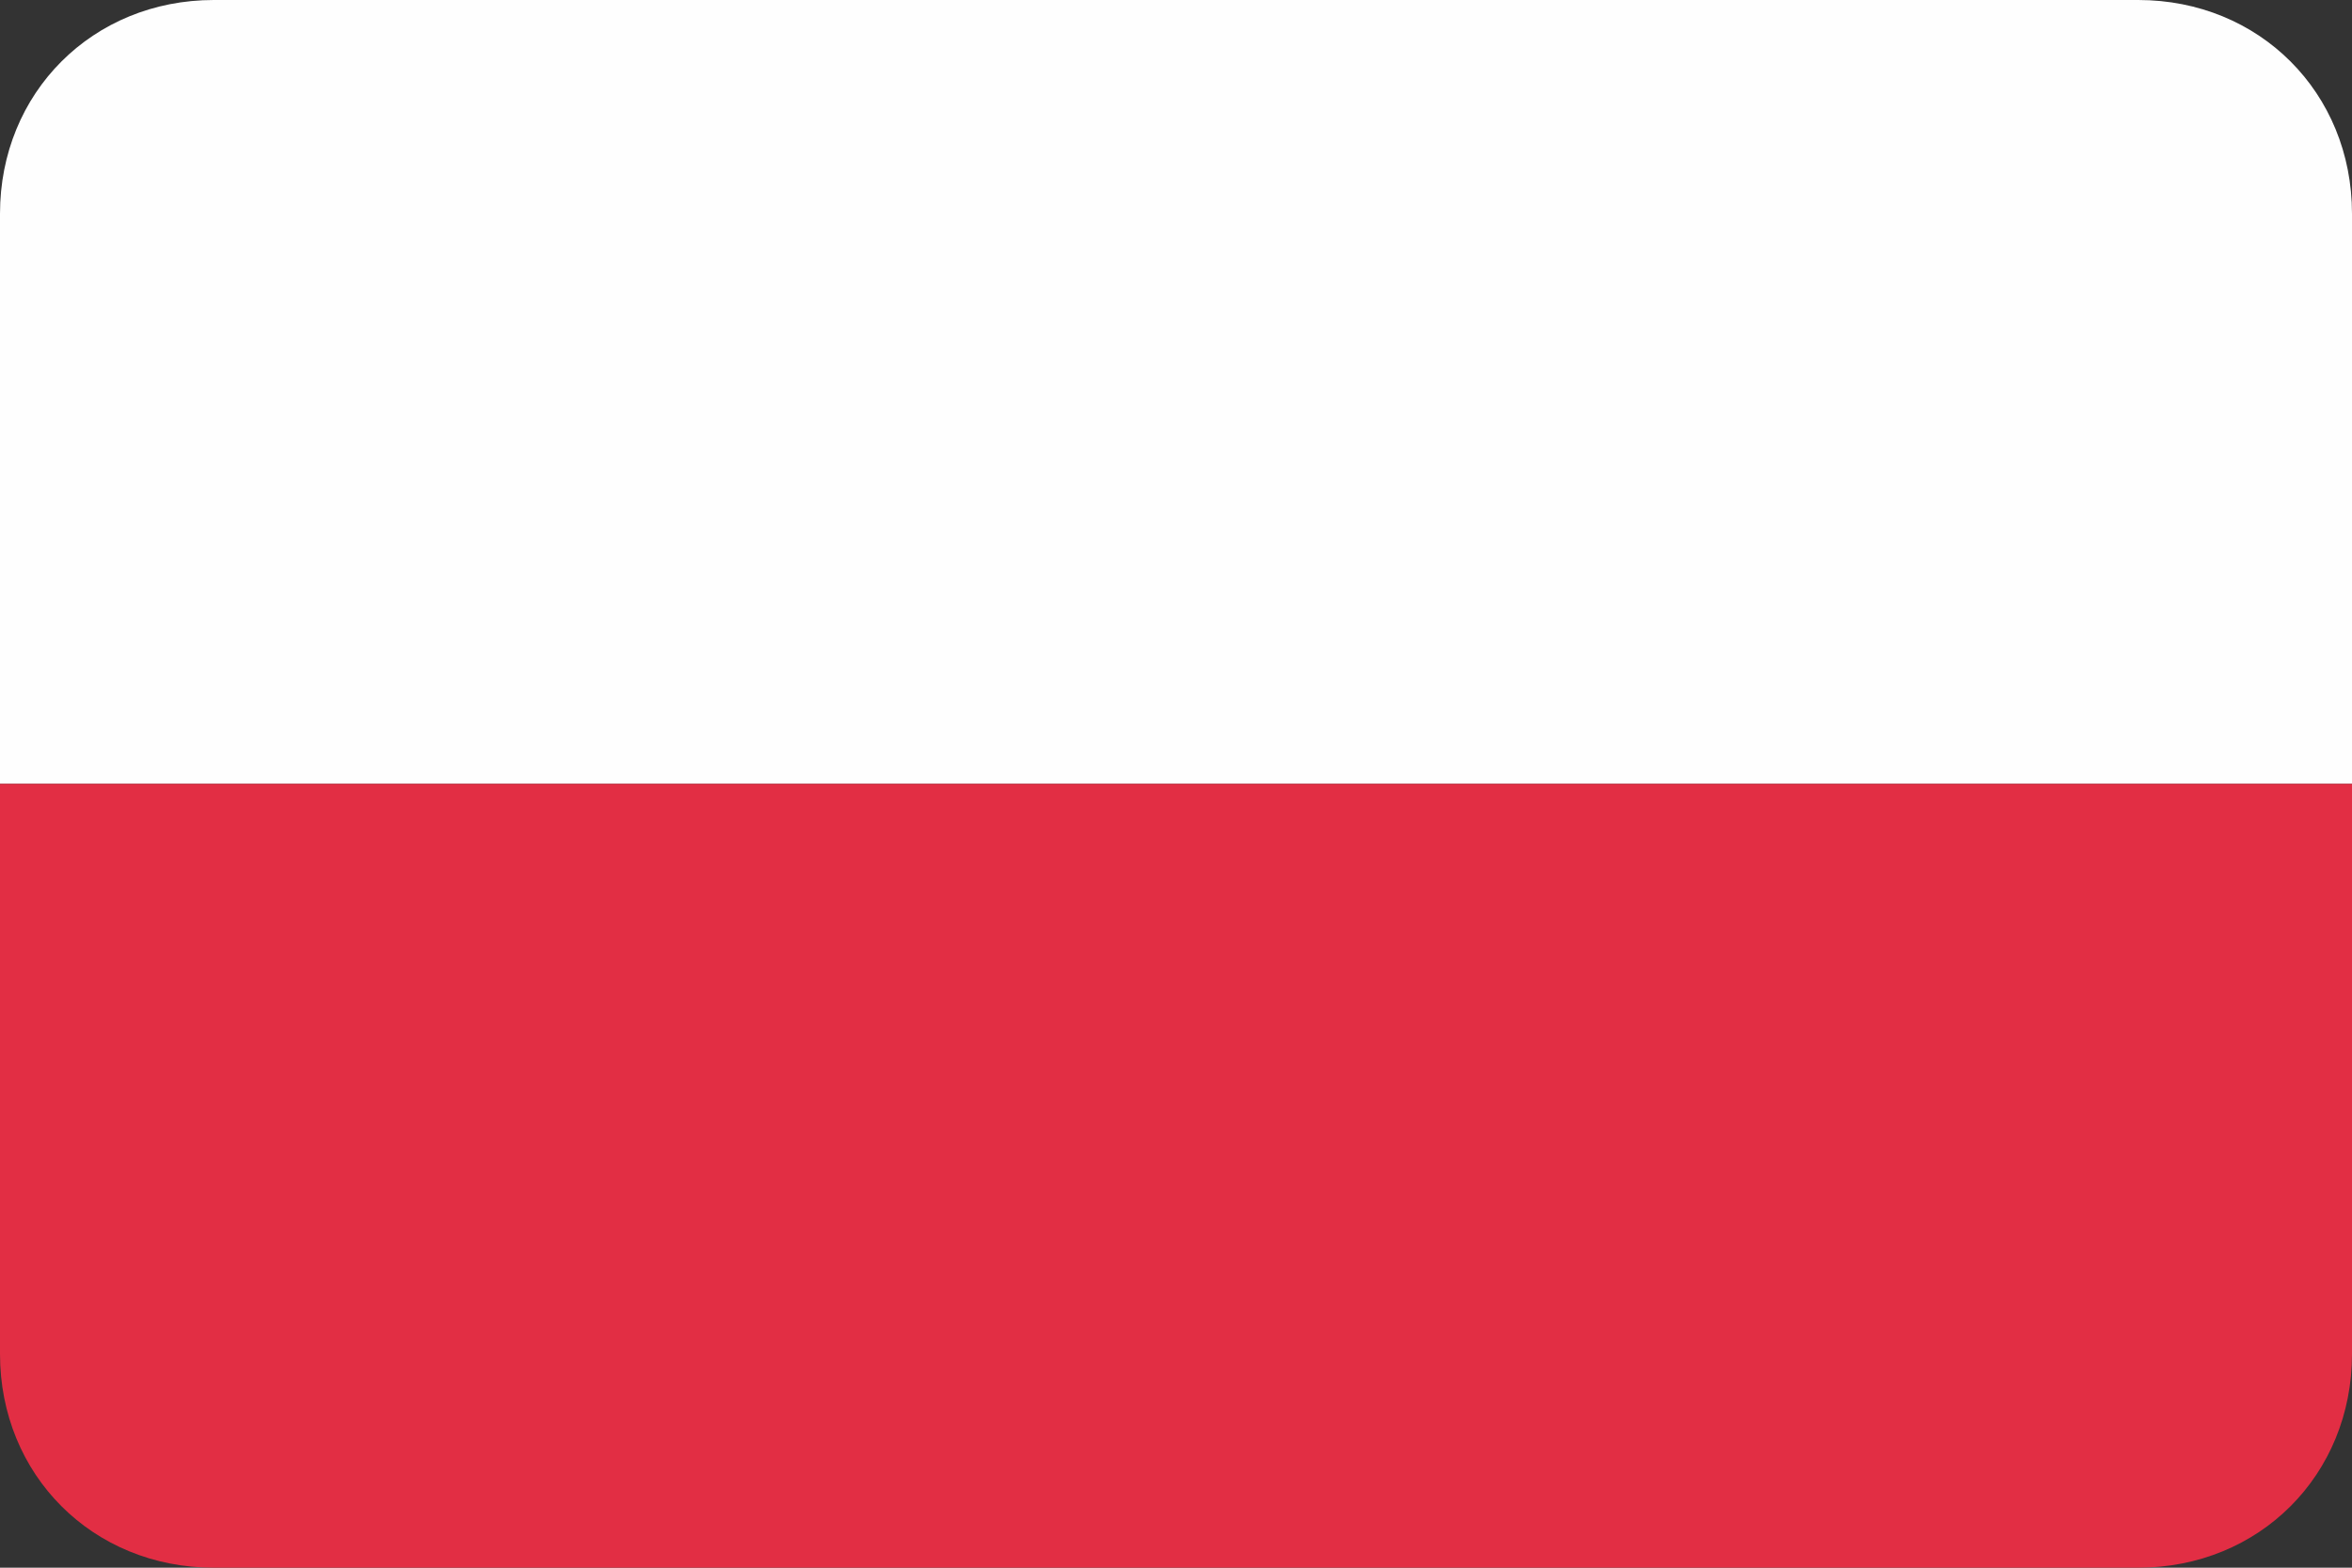
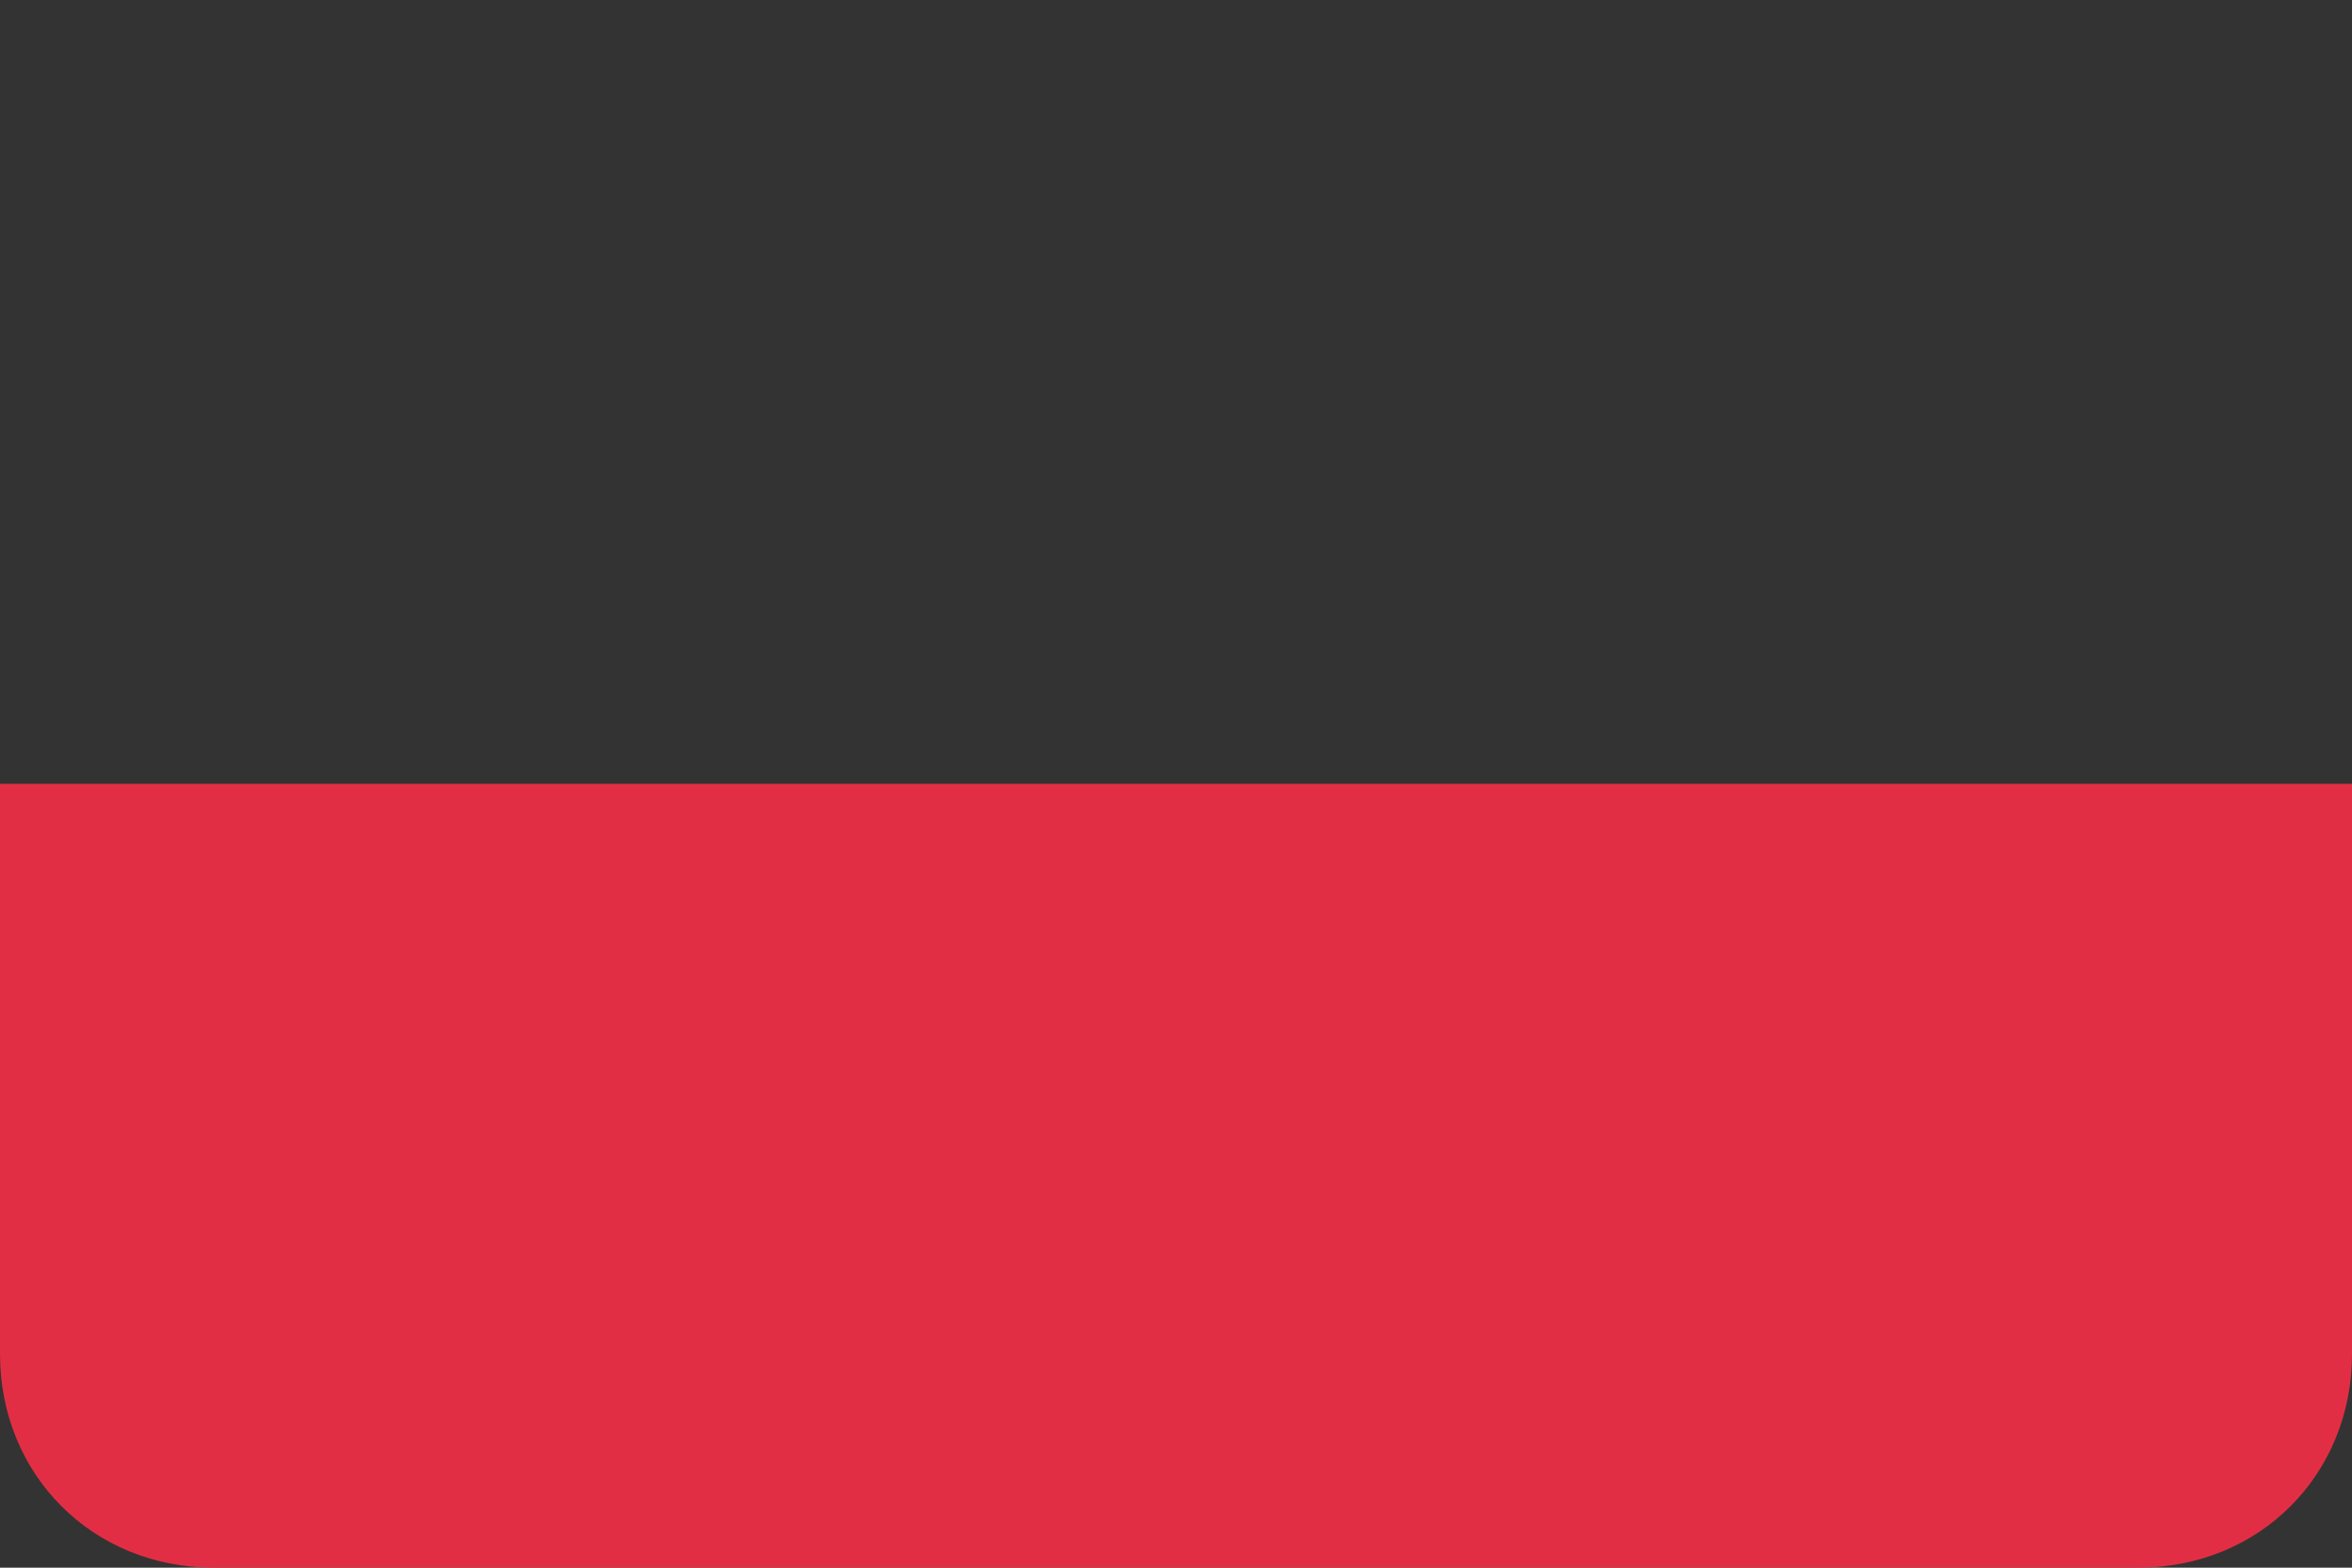
<svg xmlns="http://www.w3.org/2000/svg" version="1.1" id="Layer_1" x="0px" y="0px" viewBox="0 0 33 22" style="enable-background:new 0 0 33 22;" xml:space="preserve">
  <rect x="0" y="0" width="33" height="22" fill="#333333" stroke="none" />
  <style type="text/css">
	.st0{fill:#E22E44;}
	.st1{clip-path:url(#SVGID_30_);fill:#5EAA61;}
	.st2{fill:#FCD152;}
	.st3{fill:#5EAA61;}
	.st4{fill:#4658A9;}
	.st5{clip-path:url(#SVGID_32_);fill:#FFFFFF;}
	.st6{clip-path:url(#SVGID_33_);}
	.st7{fill-rule:evenodd;clip-rule:evenodd;fill:#FFFFFF;}
	.st8{fill-rule:evenodd;clip-rule:evenodd;fill:#E22E44;}
	.st9{clip-path:url(#SVGID_34_);}
	.st10{fill:#FFFFFF;}
	.st11{clip-path:url(#SVGID_35_);}
	.st12{fill:#48A0CC;}
	.st13{clip-path:url(#SVGID_38_);}
	.st14{clip-path:url(#SVGID_41_);fill:#4658A9;}
	.st15{clip-path:url(#SVGID_41_);fill:#FDFDFD;}
	.st16{clip-path:url(#SVGID_41_);fill:#E22E44;}
	.st17{clip-path:url(#SVGID_43_);fill:#FCD152;}
	.st18{clip-path:url(#SVGID_43_);fill:#E22E44;}
	.st19{clip-path:url(#SVGID_45_);fill:#4658A9;}
	.st20{clip-path:url(#SVGID_45_);fill:#E22E44;}
	.st21{clip-path:url(#SVGID_47_);fill:#222222;}
	.st22{clip-path:url(#SVGID_47_);fill:#FCD152;}
	.st23{clip-path:url(#SVGID_49_);fill:#E22E44;}
	.st24{clip-path:url(#SVGID_49_);}
	.st25{fill:#D5374A;}
	.st26{fill:#231F20;}
	.st27{fill:#DADDE1;}
	.st28{fill:#F4D123;}
	.st29{fill:#4DAFDE;}
	.st30{fill:#59B751;}
	.st31{fill:#00AEEC;}
	.st32{fill:#00A452;}
	.st33{fill:#3AB6E5;}
	.st34{clip-path:url(#SVGID_50_);fill-rule:evenodd;clip-rule:evenodd;fill:#4658A9;}
	.st35{clip-path:url(#SVGID_51_);fill-rule:evenodd;clip-rule:evenodd;fill:#FCD152;}
	.st36{clip-path:url(#SVGID_52_);fill:#E22E44;}
	.st37{clip-path:url(#SVGID_52_);fill:#4658A9;}
	.st38{clip-path:url(#SVGID_53_);fill:#E22E44;}
	.st39{clip-path:url(#SVGID_53_);fill:#5EAA61;}
	.st40{clip-path:url(#SVGID_53_);}
	.st41{fill-rule:evenodd;clip-rule:evenodd;fill:#AD7414;}
	.st42{fill-rule:evenodd;clip-rule:evenodd;fill:#FFD666;}
	.st43{fill-rule:evenodd;clip-rule:evenodd;fill:#7D7E81;}
	.st44{fill-rule:evenodd;clip-rule:evenodd;fill:#0B0D09;}
	.st45{fill-rule:evenodd;clip-rule:evenodd;fill:#AE2E35;}
	.st46{fill-rule:evenodd;clip-rule:evenodd;fill:#037038;}
	.st47{fill-rule:evenodd;clip-rule:evenodd;fill:#A47A13;}
	.st48{fill-rule:evenodd;clip-rule:evenodd;fill:#22AAE2;}
	.st49{clip-path:url(#SVGID_54_);}
	.st50{fill-rule:evenodd;clip-rule:evenodd;fill:#4658A9;}
	.st51{clip-path:url(#SVGID_55_);fill-rule:evenodd;clip-rule:evenodd;fill:#FFFFFF;}
	.st52{clip-path:url(#SVGID_57_);fill:#E22E44;}
	.st53{clip-path:url(#SVGID_57_);}
	.st54{fill:#00A551;}
	.st55{fill:#EC1C24;}
	.st56{fill:#FFCA05;}
	.st57{fill:#008ED3;}
	.st58{fill:#53493B;}
	.st59{fill:#EC1C24;stroke:#000000;stroke-width:0.772;}
	.st60{fill:#FFFFFF;stroke:#000000;stroke-width:0.772;}
	.st61{clip-path:url(#SVGID_59_);fill:#E22E44;}
	.st62{clip-path:url(#SVGID_59_);fill:#4658A9;}
	.st63{clip-path:url(#SVGID_59_);fill-rule:evenodd;clip-rule:evenodd;fill:#4658A9;stroke:#E22E44;stroke-miterlimit:10;}
	.st64{clip-path:url(#SVGID_60_);fill:#E22E44;}
	.st65{clip-path:url(#SVGID_60_);fill:#FDFDFD;}
	.st66{clip-path:url(#SVGID_60_);fill-rule:evenodd;clip-rule:evenodd;fill:#FCD152;}
	.st67{clip-path:url(#SVGID_62_);fill:#E22E44;}
	.st68{clip-path:url(#SVGID_62_);fill:#4658A9;}
	.st69{clip-path:url(#SVGID_62_);fill:#FDFDFD;}
	.st70{clip-path:url(#SVGID_63_);fill-rule:evenodd;clip-rule:evenodd;fill:#E22E44;}
	.st71{clip-path:url(#SVGID_63_);fill-rule:evenodd;clip-rule:evenodd;fill:#FFFFFF;}
	.st72{clip-path:url(#SVGID_63_);fill-rule:evenodd;clip-rule:evenodd;fill:#5EAA61;}
	.st73{clip-path:url(#SVGID_63_);fill-rule:evenodd;clip-rule:evenodd;fill:#FCD152;}
	.st74{clip-path:url(#SVGID_63_);fill-rule:evenodd;clip-rule:evenodd;fill:#222222;}
	.st75{clip-path:url(#SVGID_65_);fill:#FCD152;}
	.st76{clip-path:url(#SVGID_65_);fill:#E22E44;}
	.st77{clip-path:url(#SVGID_65_);}
	.st78{fill:#D8BFB8;}
	.st79{fill:url(#_x31_713_1_);}
	.st80{fill:#452C25;}
	.st81{fill:#4F90C4;}
	.st82{fill:#3A5055;}
	.st83{fill:#036C3C;}
	.st84{fill:#364F94;}
	.st85{fill:#6FBD45;}
	.st86{fill:#557176;}
	.st87{fill:#99AEC9;}
	.st88{fill:#01773D;}
	.st89{fill:#EB2027;}
	.st90{fill:#B0B9BE;}
	.st91{fill:#05509F;}
	.st92{fill:#FDDB00;}
	.st93{fill:#009B4E;}
	.st94{fill:#3BB44A;}
	.st95{fill:#FDDD4F;}
	.st96{fill:#DC2227;}
	.st97{fill:#435CA8;}
	.st98{fill-rule:evenodd;clip-rule:evenodd;fill:#FDDB00;}
	.st99{fill:#F16623;}
	.st100{fill-rule:evenodd;clip-rule:evenodd;fill:#05509F;}
	.st101{fill-rule:evenodd;clip-rule:evenodd;fill:#E9C81C;}
	.st102{fill-rule:evenodd;clip-rule:evenodd;fill:#1E4383;}
	.st103{fill:#939598;}
	.st104{fill:#C38F2C;}
	.st105{fill:#E6B821;}
	.st106{fill:#BFC9CF;}
	.st107{fill:#B7772A;}
	.st108{fill:#B56F29;}
	.st109{fill:#AB6327;}
	.st110{fill:#A05725;}
	.st111{fill:#D2DBDF;}
	.st112{fill-rule:evenodd;clip-rule:evenodd;fill:#B0B9BE;}
	.st113{fill:#838389;}
	.st114{fill:#FDE500;}
	.st115{fill:#5C5342;}
	.st116{fill:#848C8C;}
	.st117{fill:#755339;}
	.st118{fill:#A27853;}
	.st119{fill:#442D16;}
	.st120{fill:#616264;}
	.st121{fill:#A2A4A7;}
	.st122{fill:#797A7D;}
	.st123{fill:#929497;}
	.st124{fill:#A38A58;}
	.st125{fill:#CFC7CD;}
	.st126{fill:#65482E;}
	.st127{fill:#453719;}
	.st128{fill:#6A5E47;}
	.st129{fill:#2F2414;}
	.st130{fill:#866E47;}
	.st131{fill:#ACACAC;}
	.st132{fill:#896033;}
	.st133{fill:#565759;}
	.st134{fill:#184890;}
	.st135{fill:#6A6162;}
	.st136{fill:#97999C;}
	.st137{fill:#2F3B30;}
	.st138{fill:#9A7F38;}
	.st139{fill:#BC8659;}
	.st140{fill:#7A2E26;}
	.st141{fill:#DBDCDD;}
	.st142{fill:#84221A;}
	.st143{fill:#5E4019;}
	.st144{fill:#DBA05F;}
	.st145{fill:#C5262C;}
	.st146{fill:#53B748;}
	.st147{fill:#58504D;}
	.st148{clip-path:url(#SVGID_67_);fill:#E22E44;}
	.st149{clip-path:url(#SVGID_67_);fill:#4658A9;}
	.st150{clip-path:url(#SVGID_67_);}
	.st151{fill:#FDFDFD;}
	.st152{clip-path:url(#SVGID_69_);fill:#FEFEFE;}
	.st153{clip-path:url(#SVGID_69_);fill:#FCD152;}
	.st154{clip-path:url(#SVGID_71_);fill:#FCD152;}
	.st155{clip-path:url(#SVGID_71_);fill:#E22E44;}
	.st156{clip-path:url(#SVGID_71_);}
	.st157{clip-path:url(#SVGID_72_);fill:#E22E44;}
	.st158{clip-path:url(#SVGID_72_);fill:#5EAA61;}
	.st159{clip-path:url(#SVGID_74_);fill:#FCD152;}
	.st160{clip-path:url(#SVGID_74_);fill:#5EAA61;}
	.st161{clip-path:url(#SVGID_74_);fill:#4658A9;}
	.st162{clip-path:url(#SVGID_75_);fill:#48A0CC;}
	.st163{clip-path:url(#SVGID_75_);fill-rule:evenodd;clip-rule:evenodd;fill:#FCD152;stroke:#5EAA61;stroke-miterlimit:10;}
	.st164{clip-path:url(#SVGID_76_);}
	.st165{fill:#FEFEFE;}
	.st166{fill-rule:evenodd;clip-rule:evenodd;fill:#231F20;}
	.st167{clip-path:url(#SVGID_78_);fill:#E22E44;}
	.st168{clip-path:url(#SVGID_78_);fill:#4658A9;}
	.st169{clip-path:url(#SVGID_79_);fill:#E22E44;}
	.st170{clip-path:url(#SVGID_79_);fill:#222222;}
	.st171{fill:#222222;}
	.st172{clip-path:url(#SVGID_80_);fill:#FEFEFE;}
	.st173{clip-path:url(#SVGID_82_);fill-rule:evenodd;clip-rule:evenodd;fill:#FFFFFF;}
	.st174{clip-path:url(#SVGID_84_);fill-rule:evenodd;clip-rule:evenodd;fill:#FFFFFF;}
	.st175{clip-path:url(#SVGID_85_);fill:#FEFEFE;}
	.st176{clip-path:url(#SVGID_85_);}
</style>
  <g id="poland">
-     <path class="st165" d="M30,0H3C1.3,0,0,1.3,0,3v8h33V3C33,1.3,31.7,0,30,0z" />
    <path class="st0" d="M0,11v8c0,1.7,1.3,3,3,3h27c1.7,0,3-1.3,3-3v-8H0z" />
  </g>
</svg>